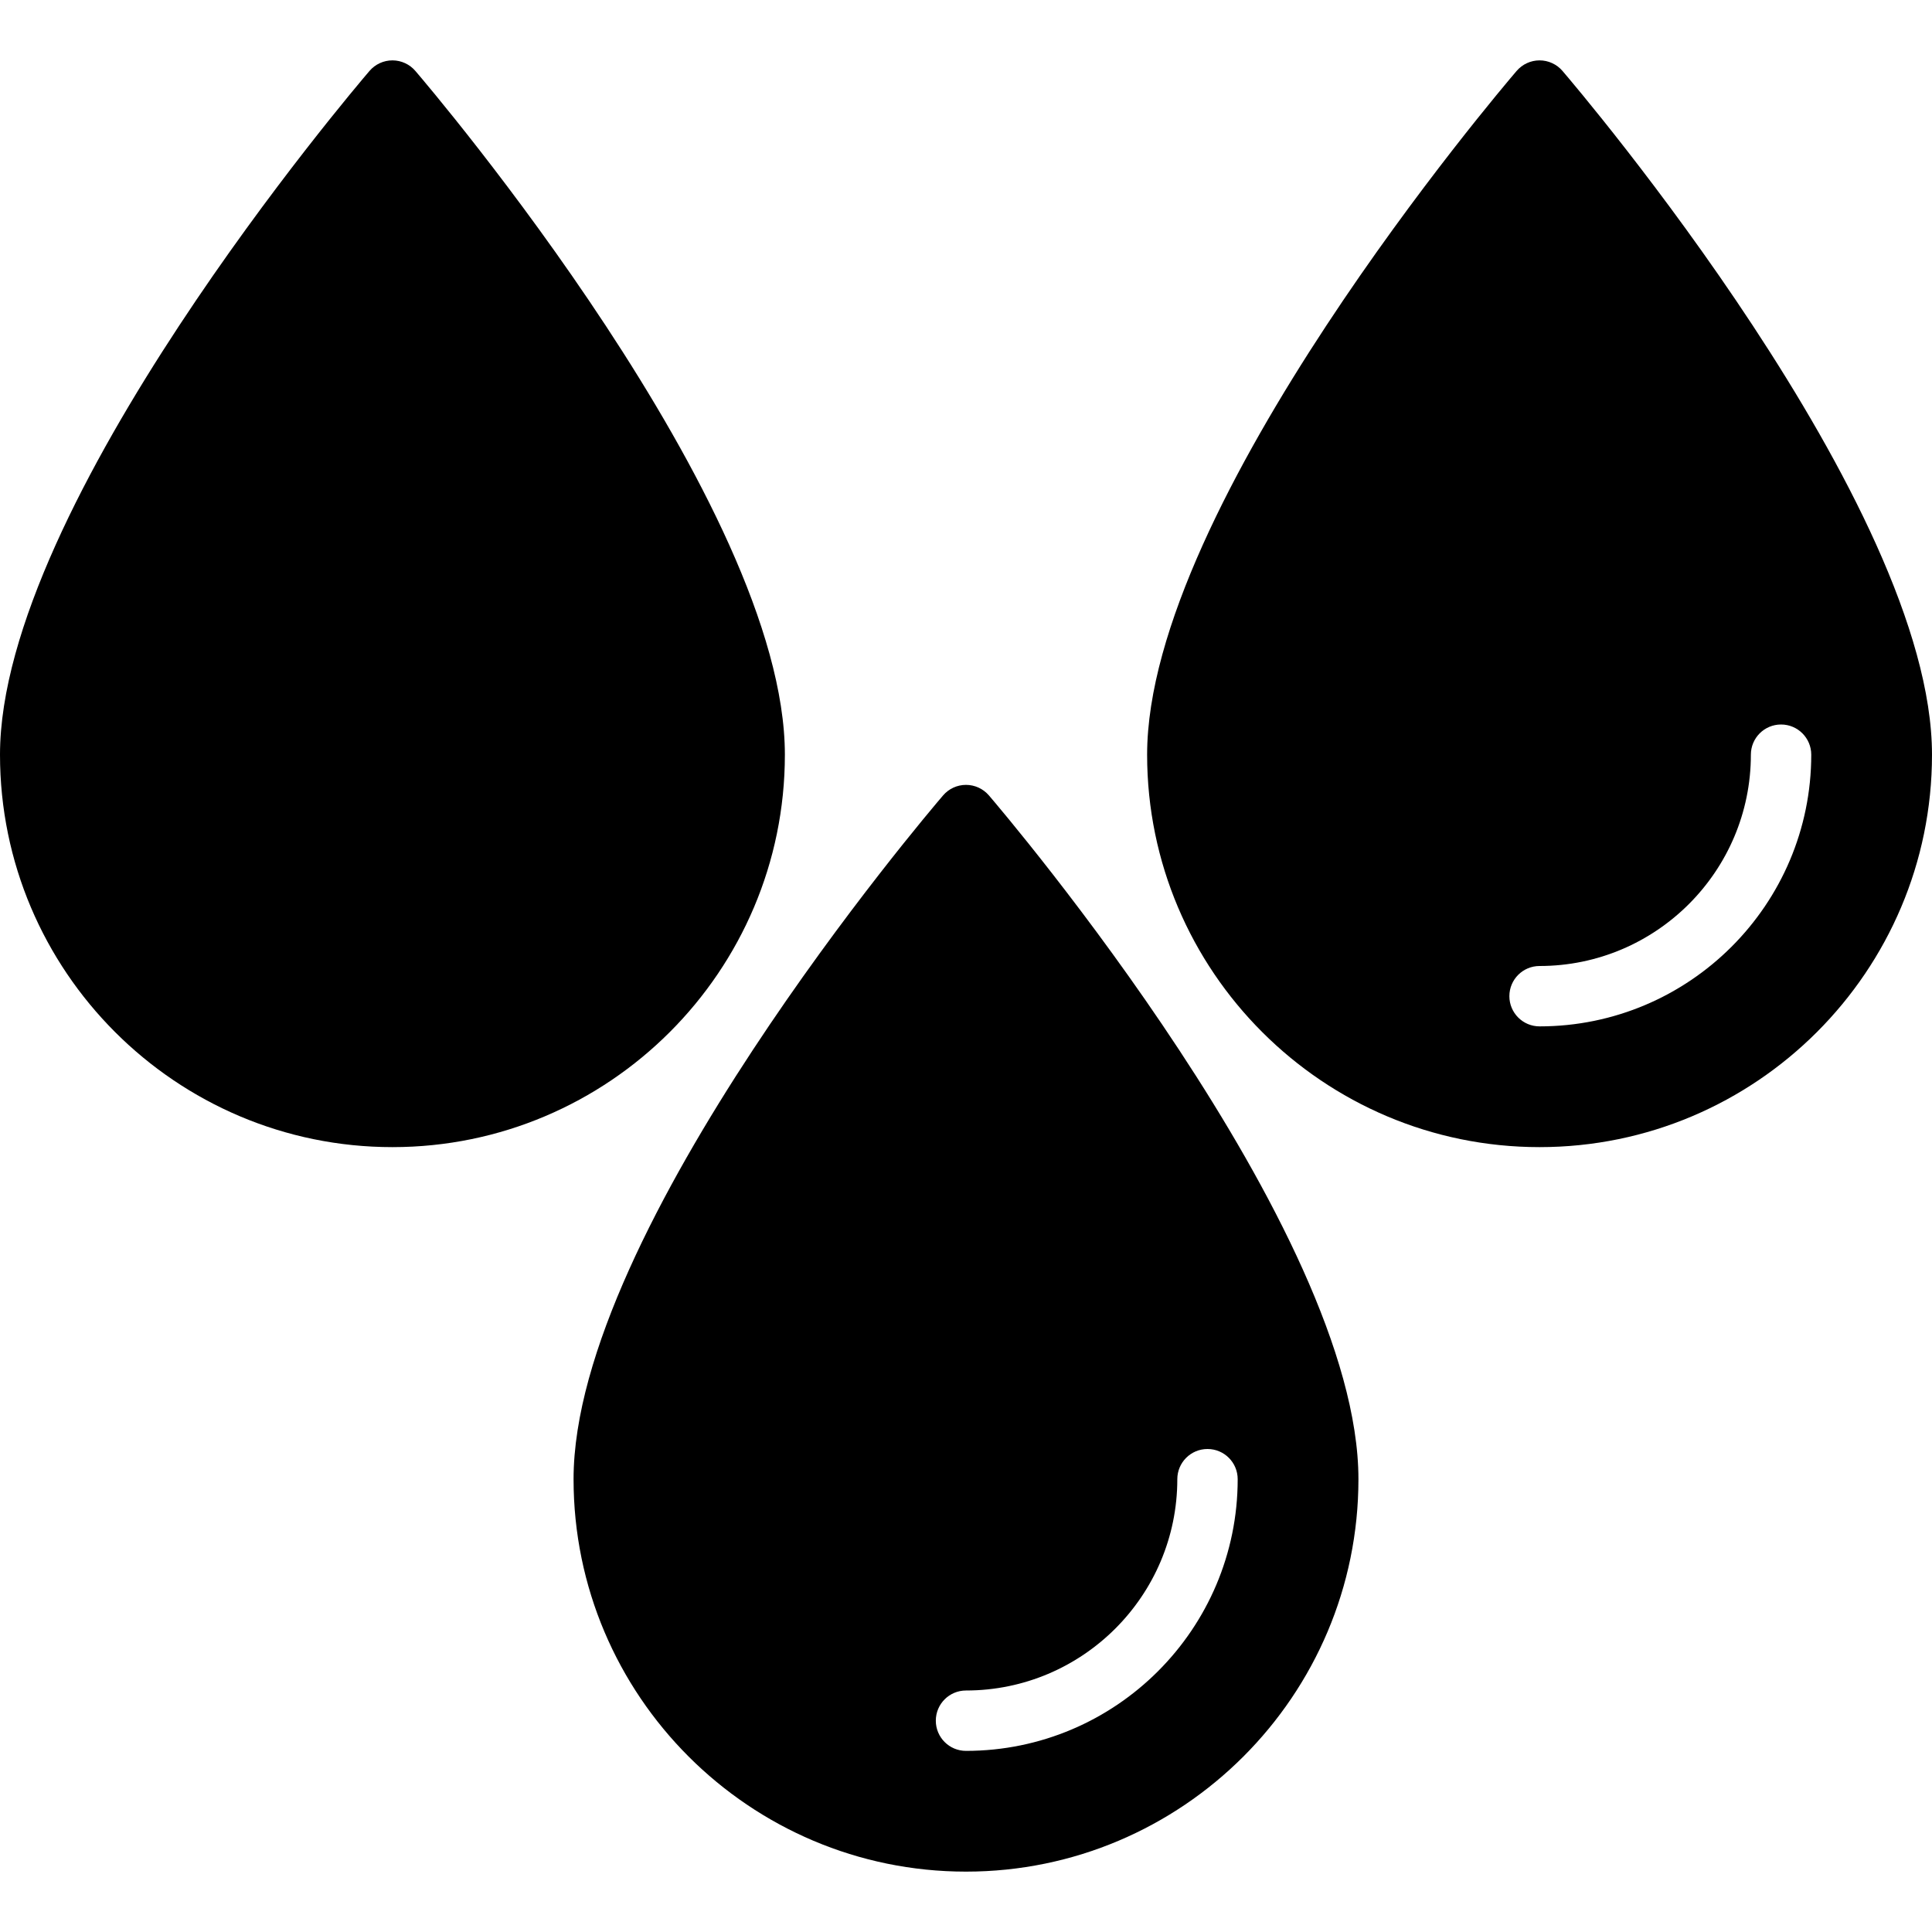
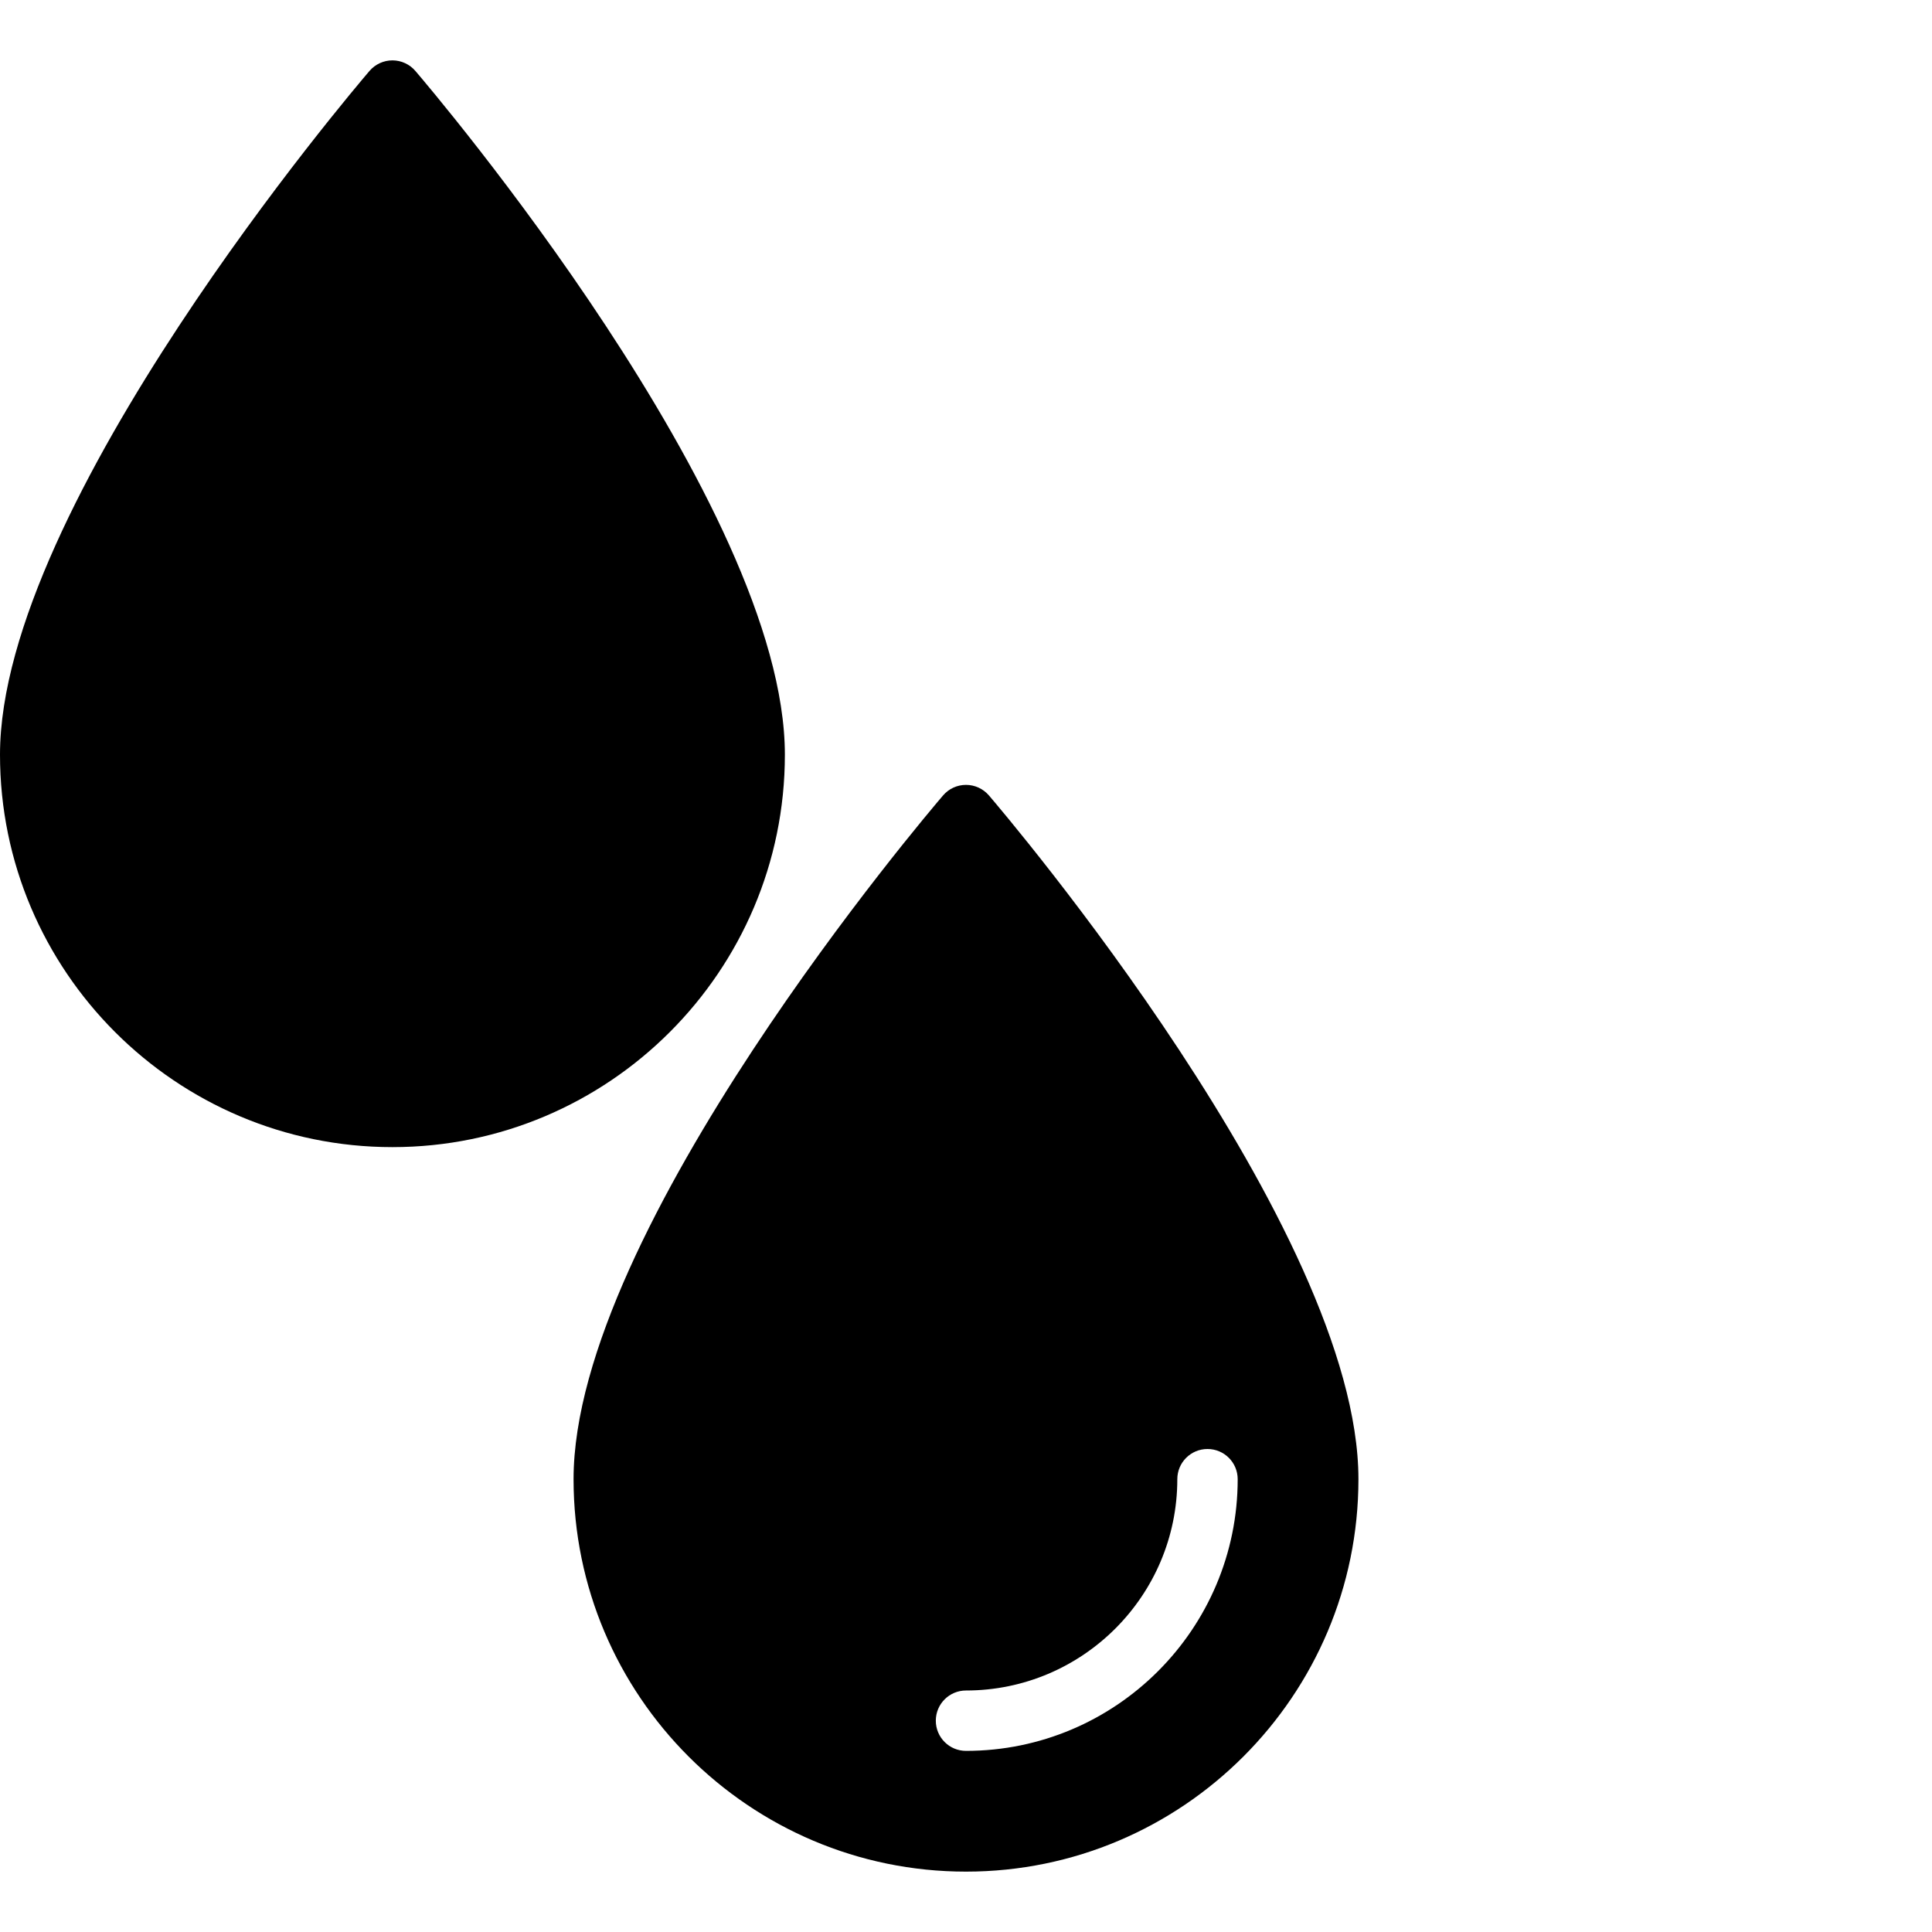
<svg xmlns="http://www.w3.org/2000/svg" id="_01_Water_" data-name="01 Water " viewBox="0 0 512 512">
  <path d="m208,200c0-66.2-93.93-176.54-97.93-181.21-1.52-1.77-3.74-2.79-6.07-2.79s-4.55,1.02-6.07,2.79C93.93,23.46,0,133.8,0,200c0,57.35,46.65,104,104,104s104-46.65,104-104Z" />
  <path d="m256,208c-2.34,0-4.55,1.02-6.07,2.79-4,4.66-97.93,115.01-97.93,181.21,0,57.35,46.65,104,104,104s104-46.65,104-104c0-66.2-93.93-176.54-97.93-181.21-1.52-1.77-3.74-2.79-6.07-2.79Zm56,184c0-4.42,3.58-8,8-8s8,3.58,8,8c0,39.7-32.3,72-72,72-4.42,0-8-3.58-8-8s3.58-8,8-8c30.88,0,56-25.12,56-56Z" />
-   <path d="m414.07,18.79c-1.52-1.77-3.74-2.79-6.07-2.79s-4.55,1.02-6.07,2.79c-4,4.66-97.93,115.01-97.93,181.21,0,57.35,46.65,104,104,104s104-46.65,104-104c0-66.2-93.93-176.54-97.93-181.21Zm-6.07,253.21c-4.42,0-8-3.58-8-8s3.58-8,8-8c30.88,0,56-25.12,56-56,0-4.42,3.58-8,8-8s8,3.58,8,8c0,39.7-32.3,72-72,72Z" />
</svg>